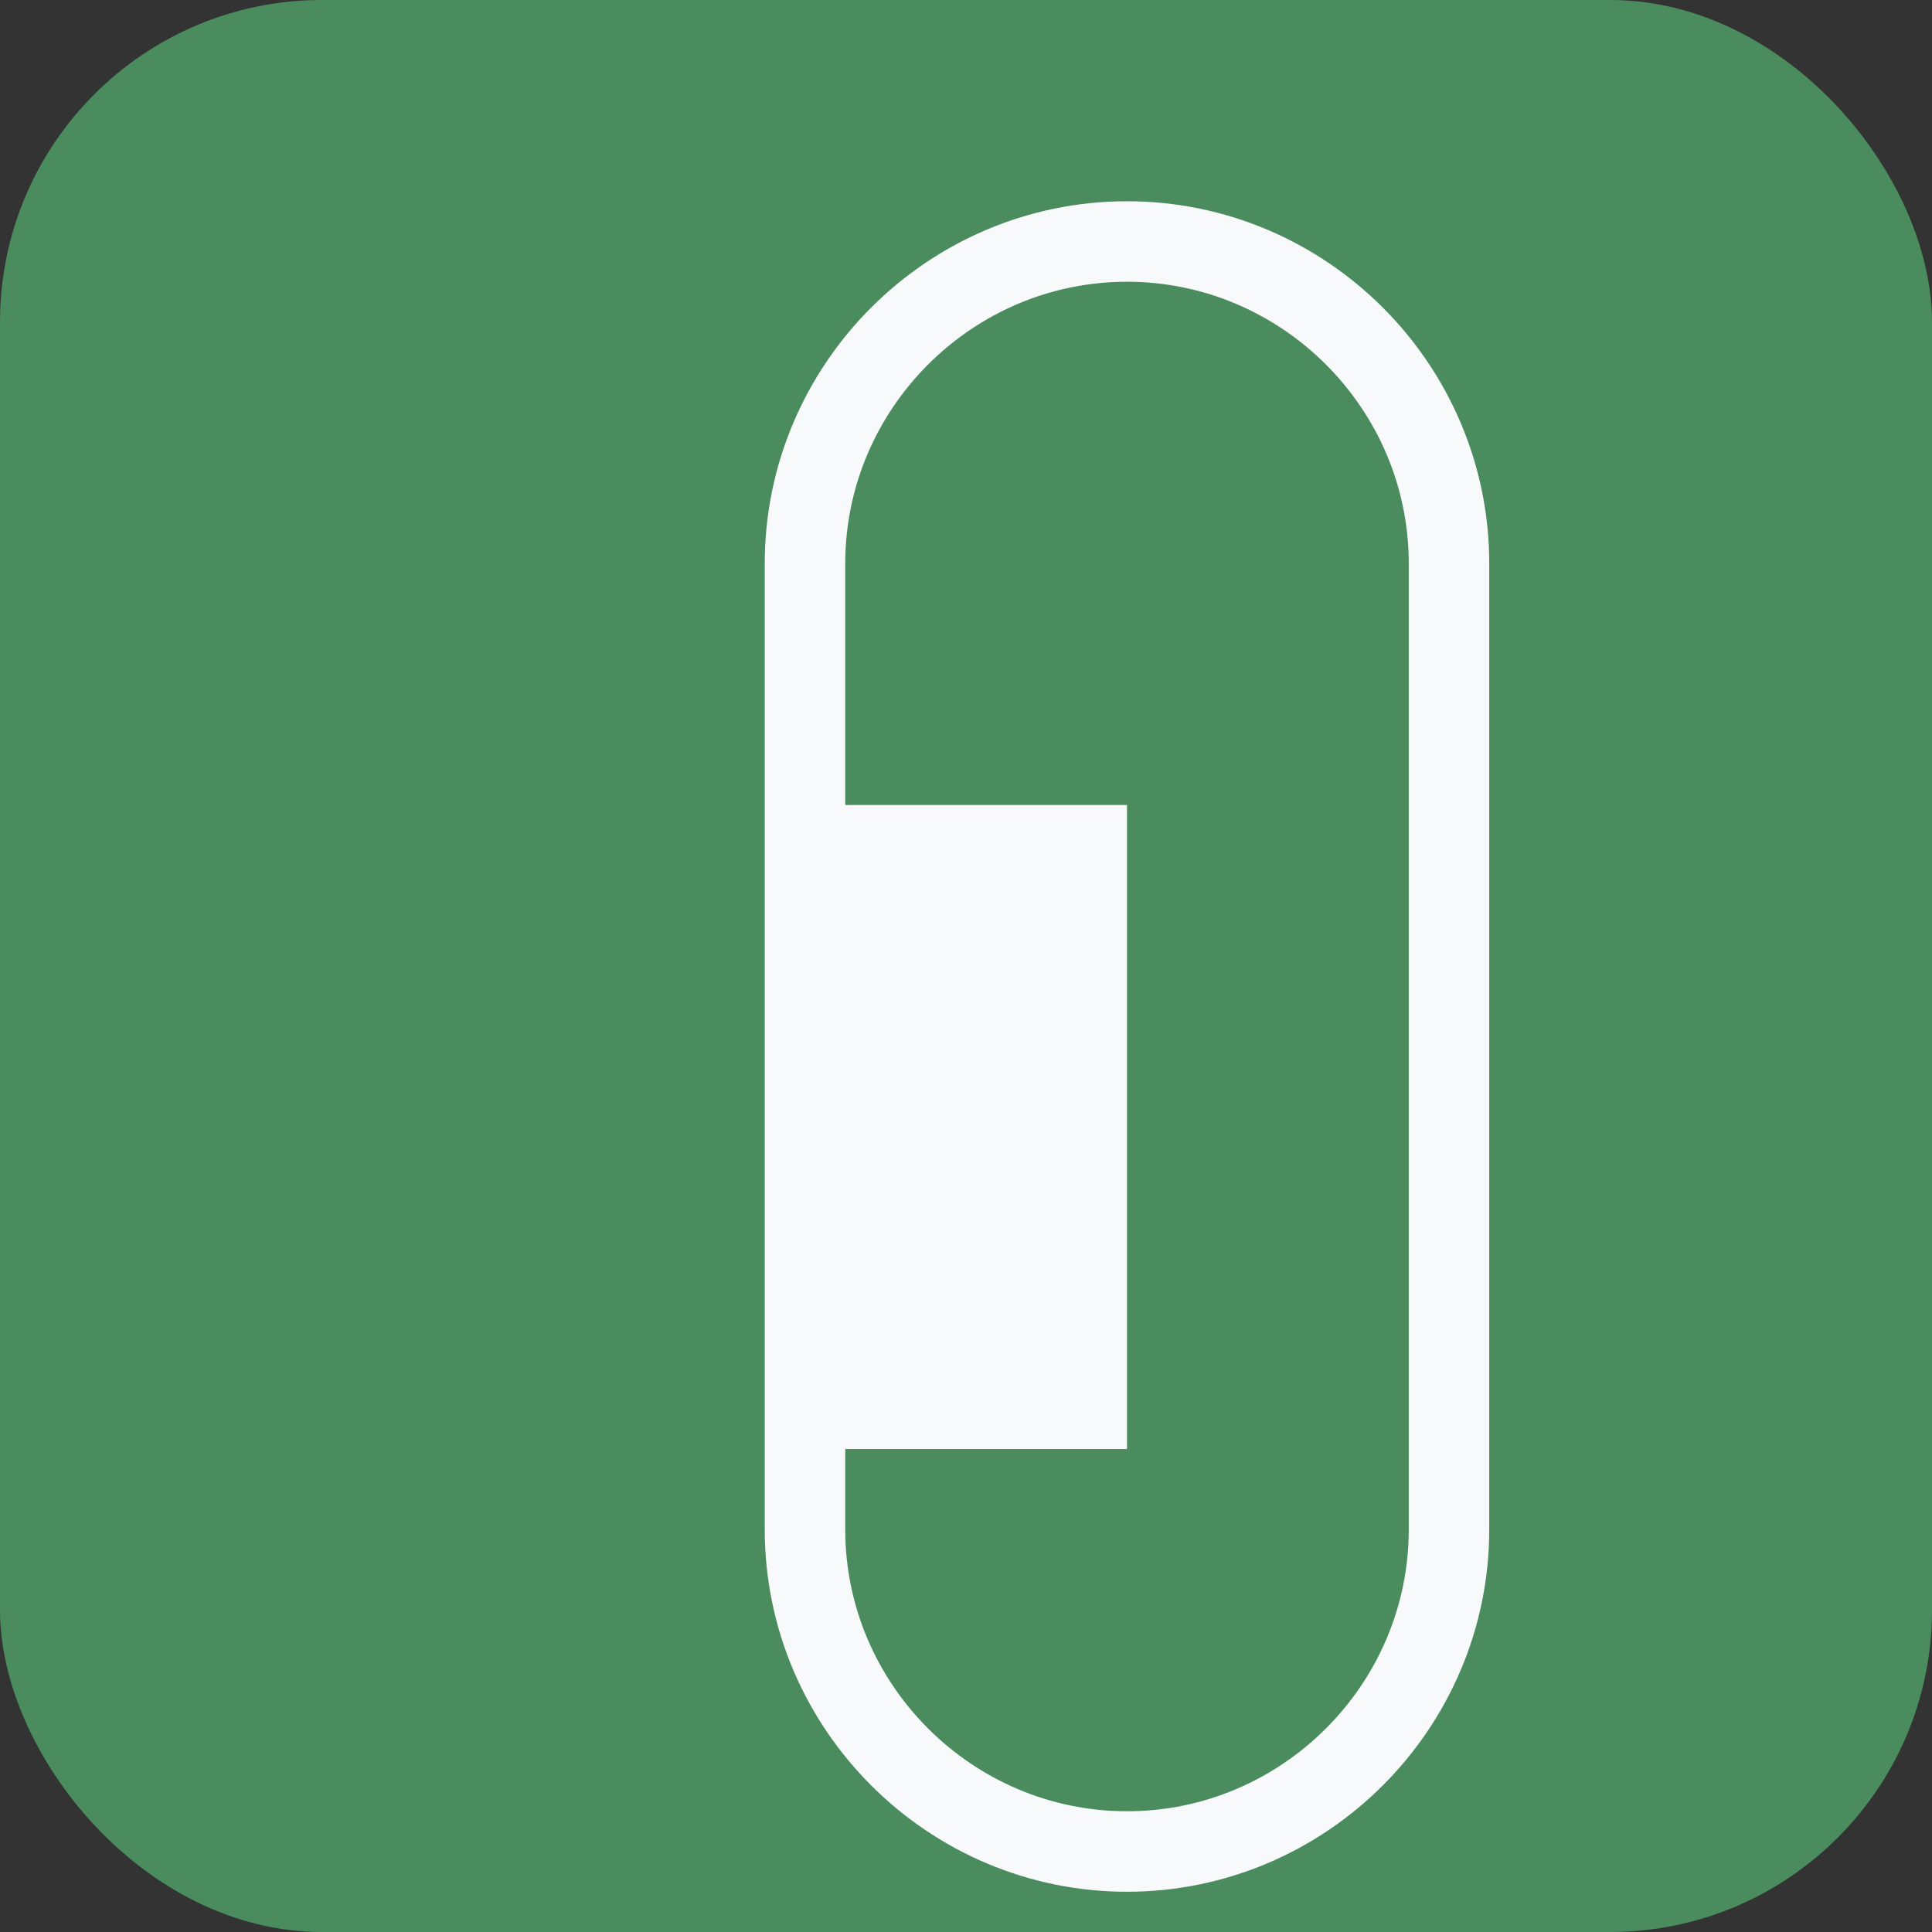
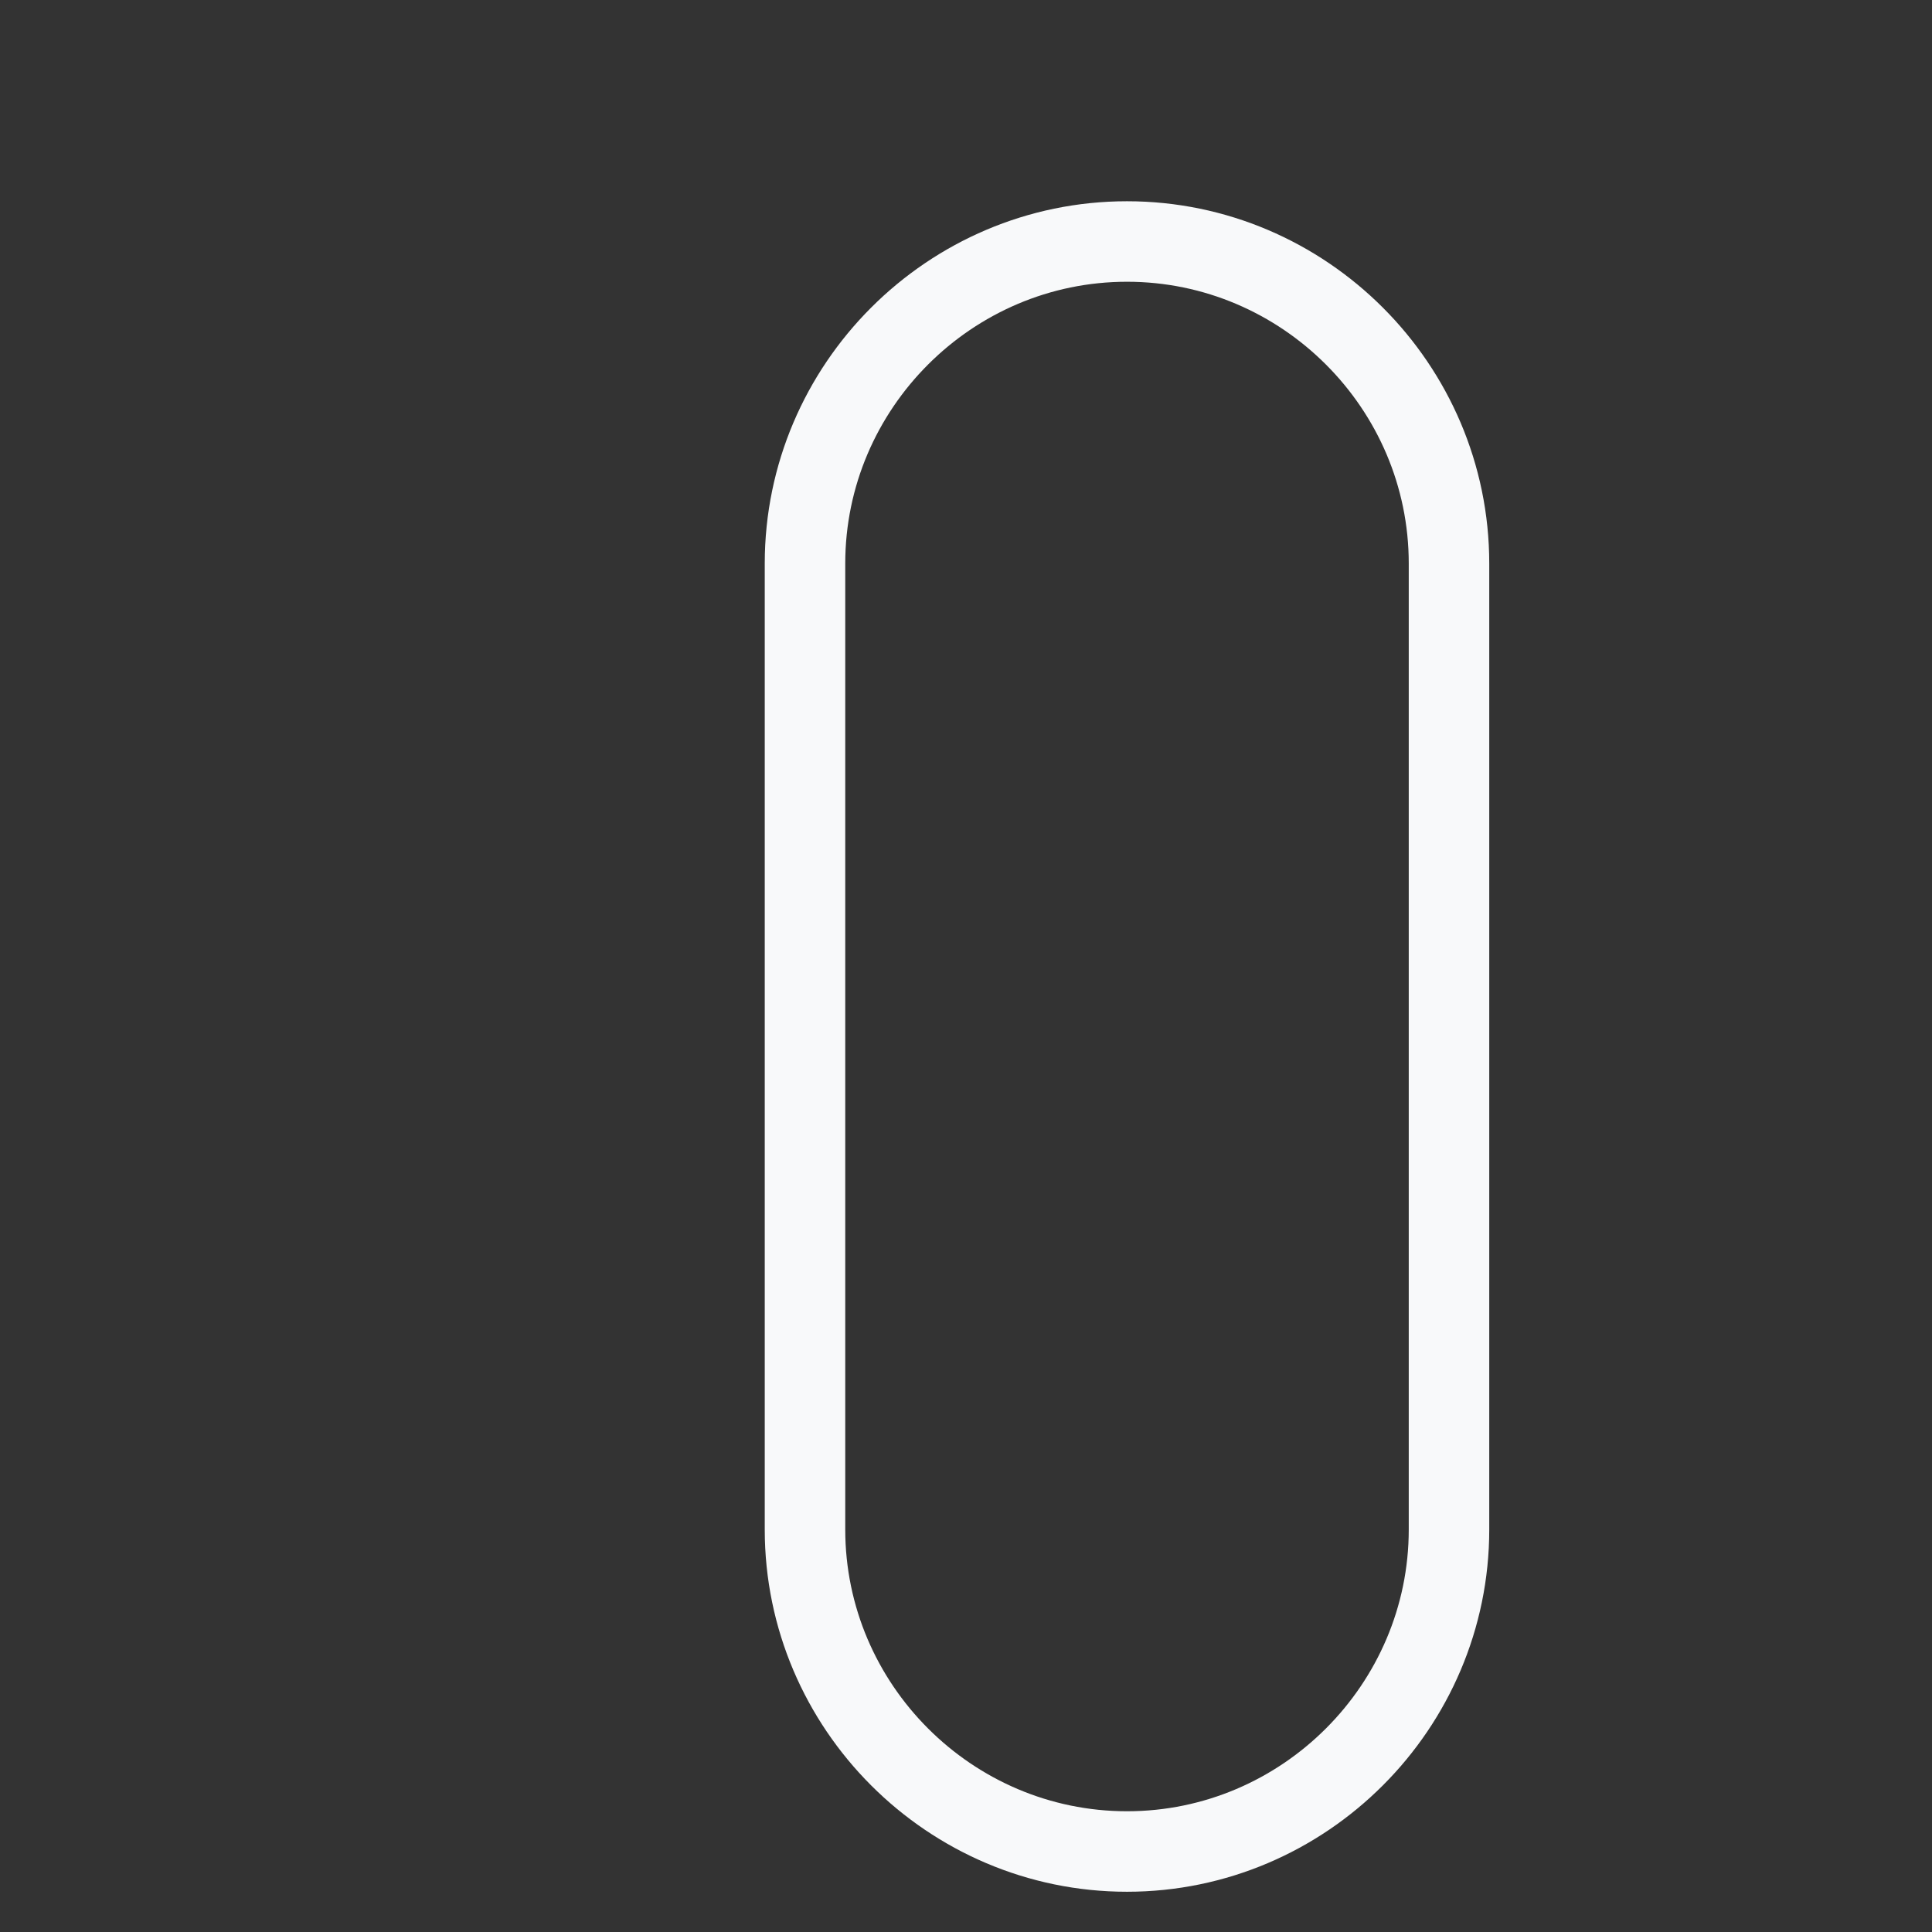
<svg xmlns="http://www.w3.org/2000/svg" width="48" height="48" viewBox="0 0 48 48">
  <rect x="0" y="0" width="48" height="48" fill="#333333" stroke="none" />
-   <rect width="48" height="48" rx="8" fill="#4a8c5e" />
  <path d="M36 14c0-4.4-3.6-8-8-8s-8 3.6-8 8v24c0 4.4 3.6 8 8 8s8-3.6 8-8V14z" fill="none" stroke="#f8f9fa" stroke-width="2" />
-   <path d="M20 20h8v16h-8z" fill="#f8f9fa" />
</svg>